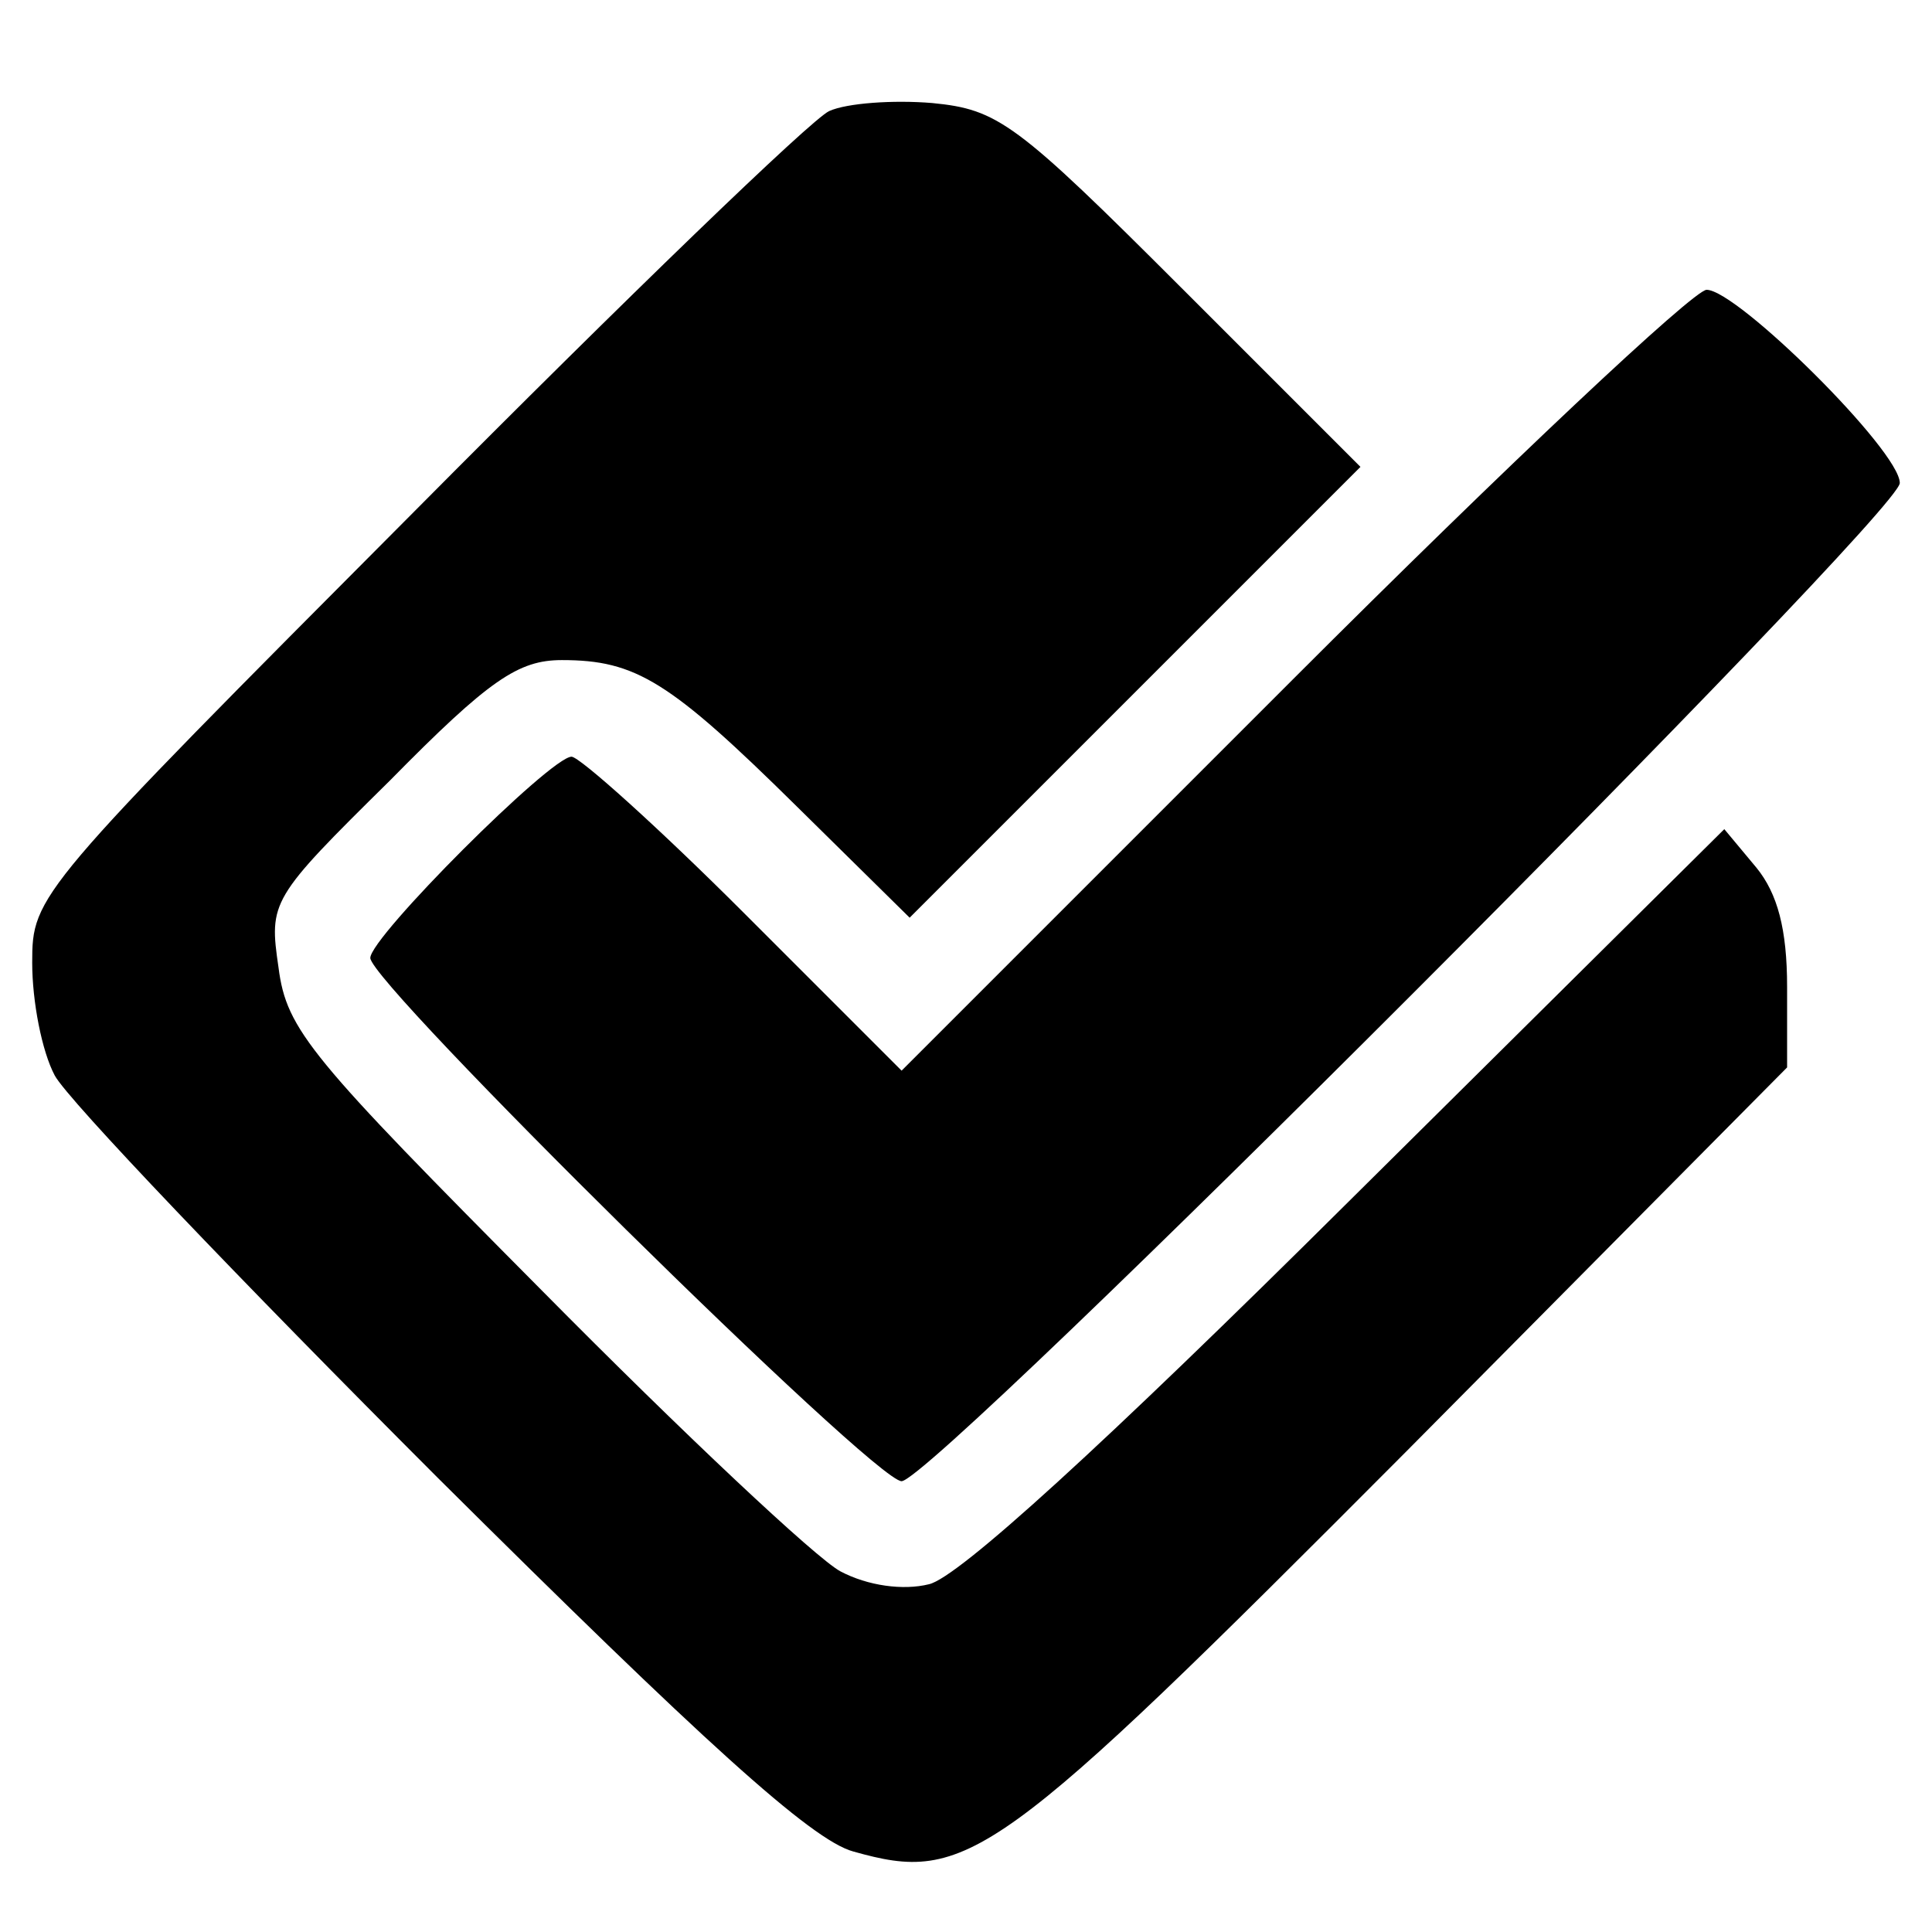
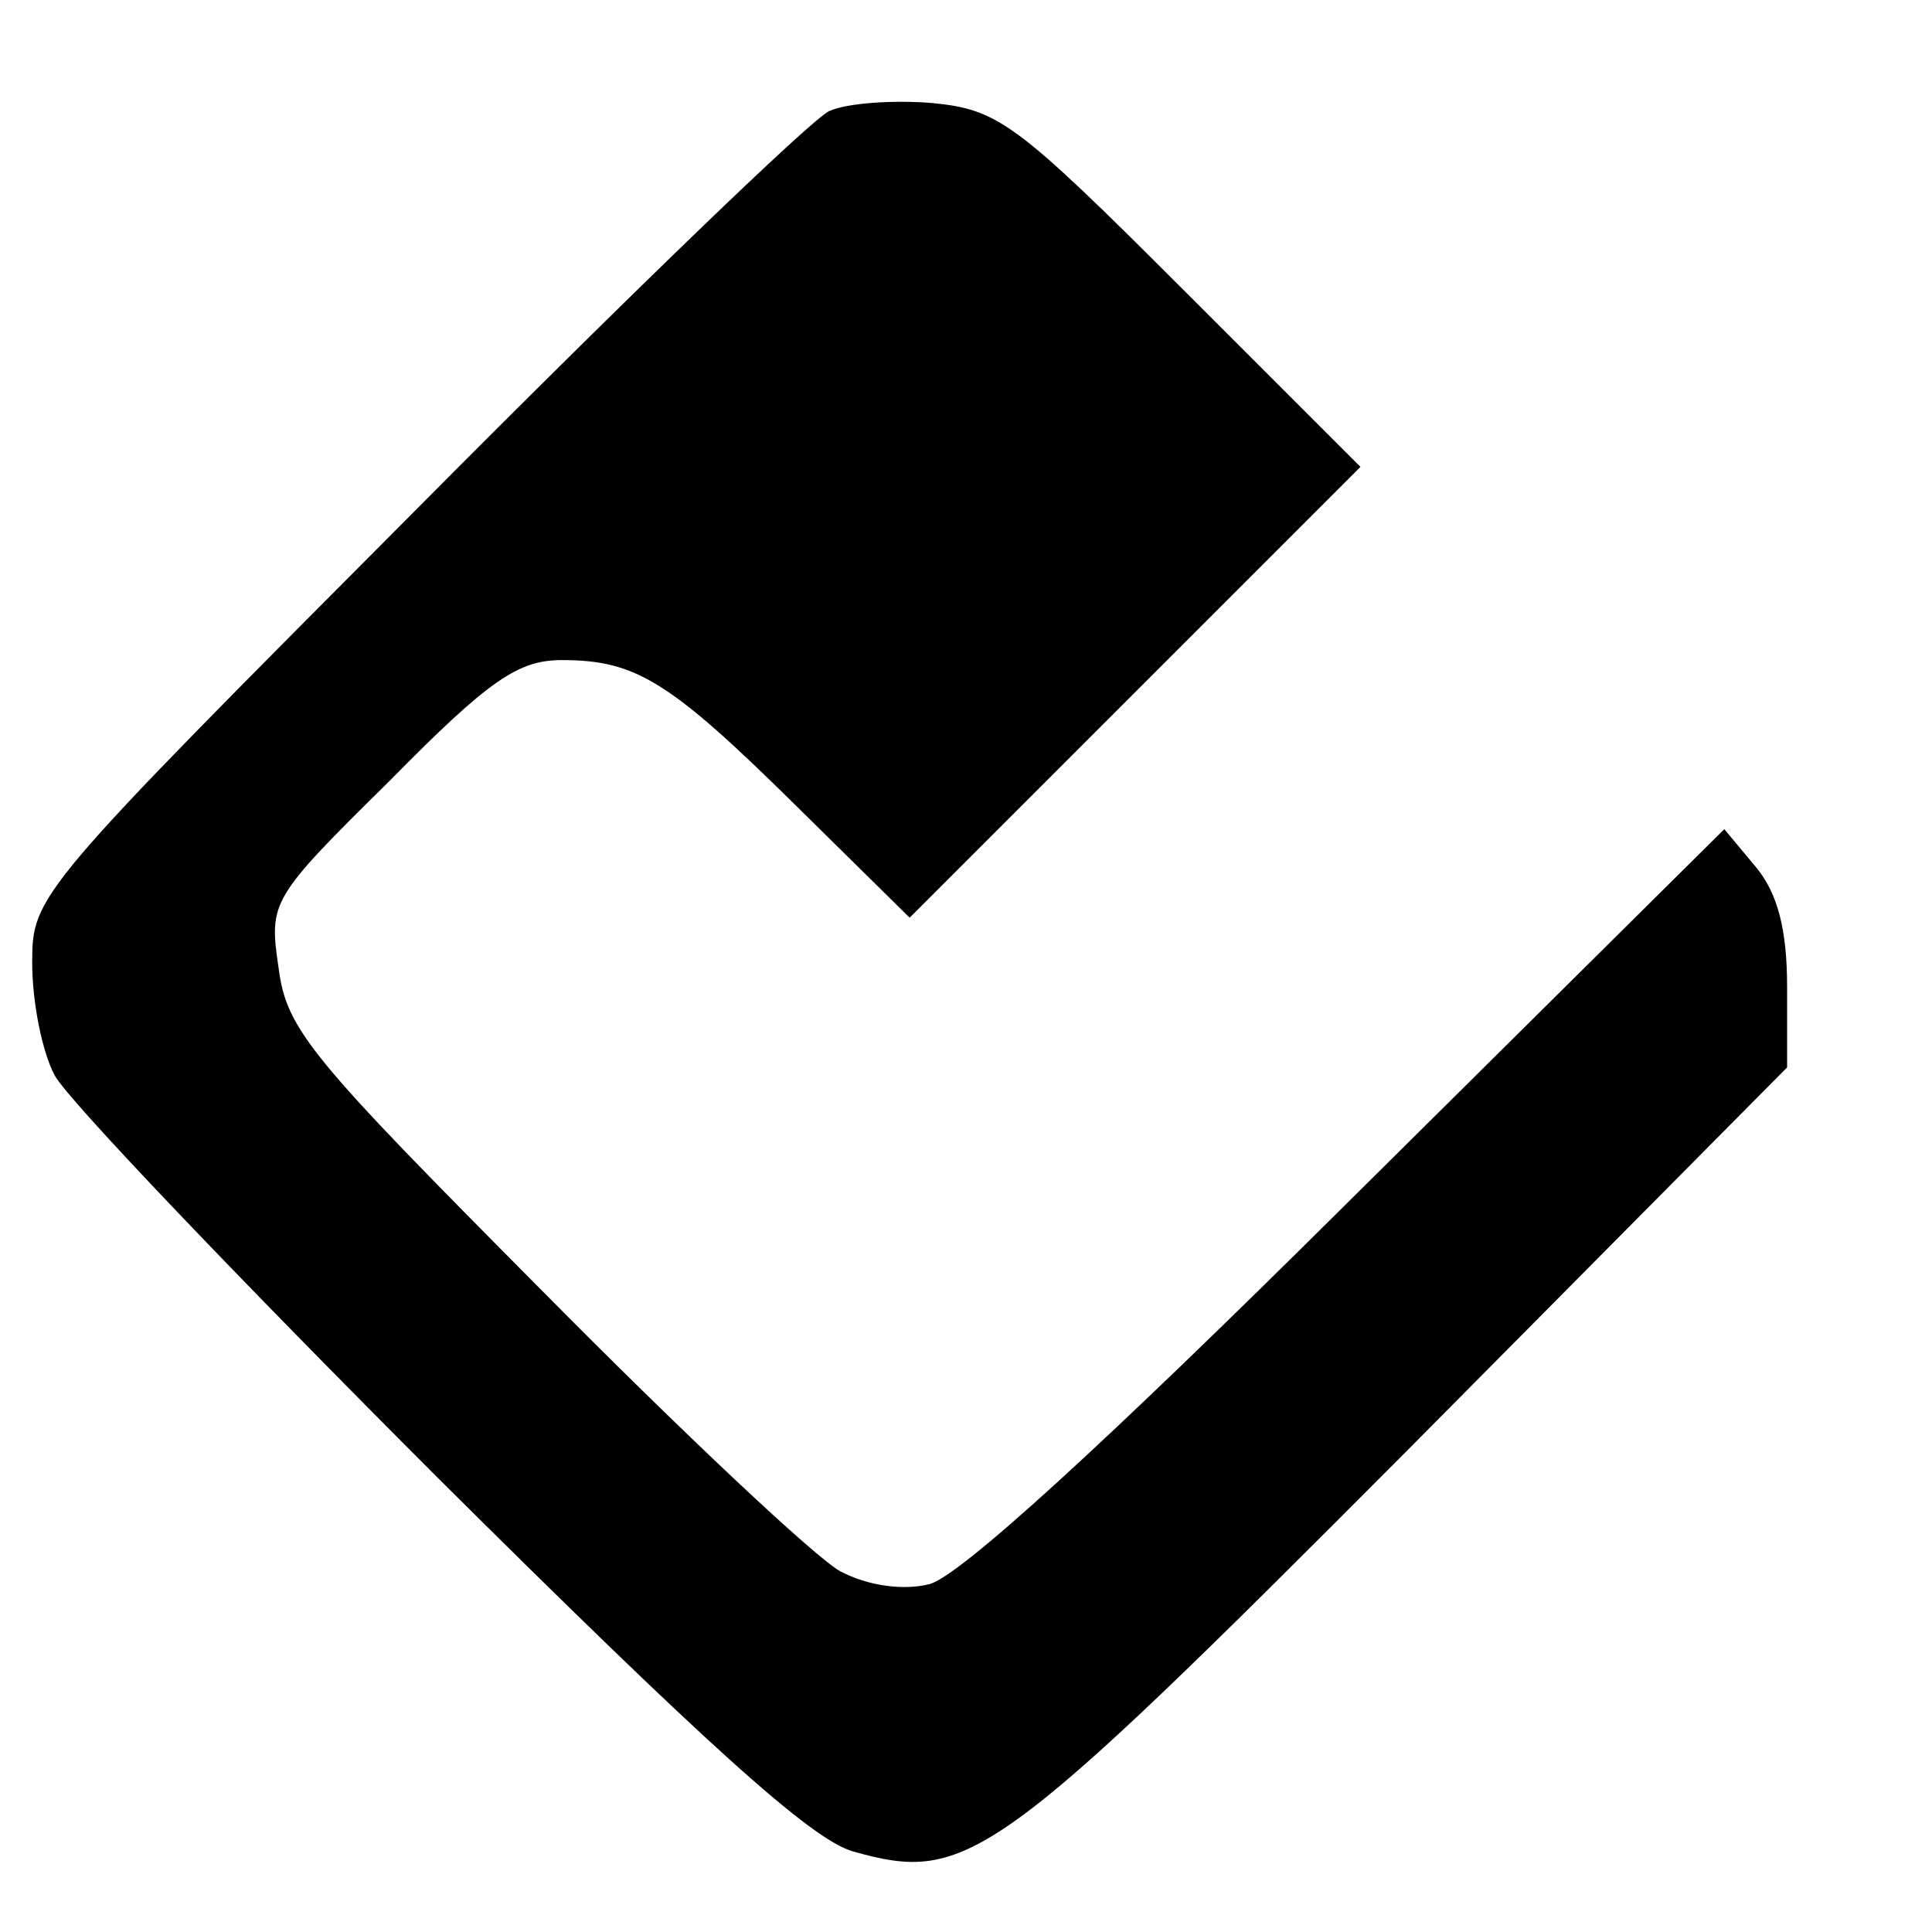
<svg xmlns="http://www.w3.org/2000/svg" version="1.0" width="120pt" height="120pt" viewBox="0 0 120 120" preserveAspectRatio="xMidYMid meet">
  <g transform="translate(0,120) scale(0.1,-0.1)" fill="#000000" stroke="none">
    <path d="M515 1131 c-11 -5 -127 -117 -257 -248 -236 -237 -238 -239 -238 -281 0 -24 6 -55 14 -70 8 -15 115 -127 238 -250 164 -163 232 -225 258 -232 71 -20 88 -8 343 248 l237 239 0 50 c0 36 -6 58 -19 74 l-20 24 -233 -231 c-153 -152 -243 -234 -261 -238 -16 -4 -38 -1 -55 8 -15 8 -98 86 -185 174 -144 145 -159 162 -164 201 -6 41 -5 43 69 116 62 63 80 75 107 75 46 0 67 -13 146 -91 l70 -69 140 140 140 140 -111 111 c-103 103 -114 111 -155 115 -24 2 -53 0 -64 -5z" />
-     <path d="M803 778 l-243 -243 -98 98 c-53 53 -102 97 -107 97 -13 0 -125 -112 -125 -125 0 -16 313 -325 330 -325 20 0 620 601 620 620 0 20 -101 120 -120 120 -8 0 -124 -109 -257 -242z" />
  </g>
</svg>